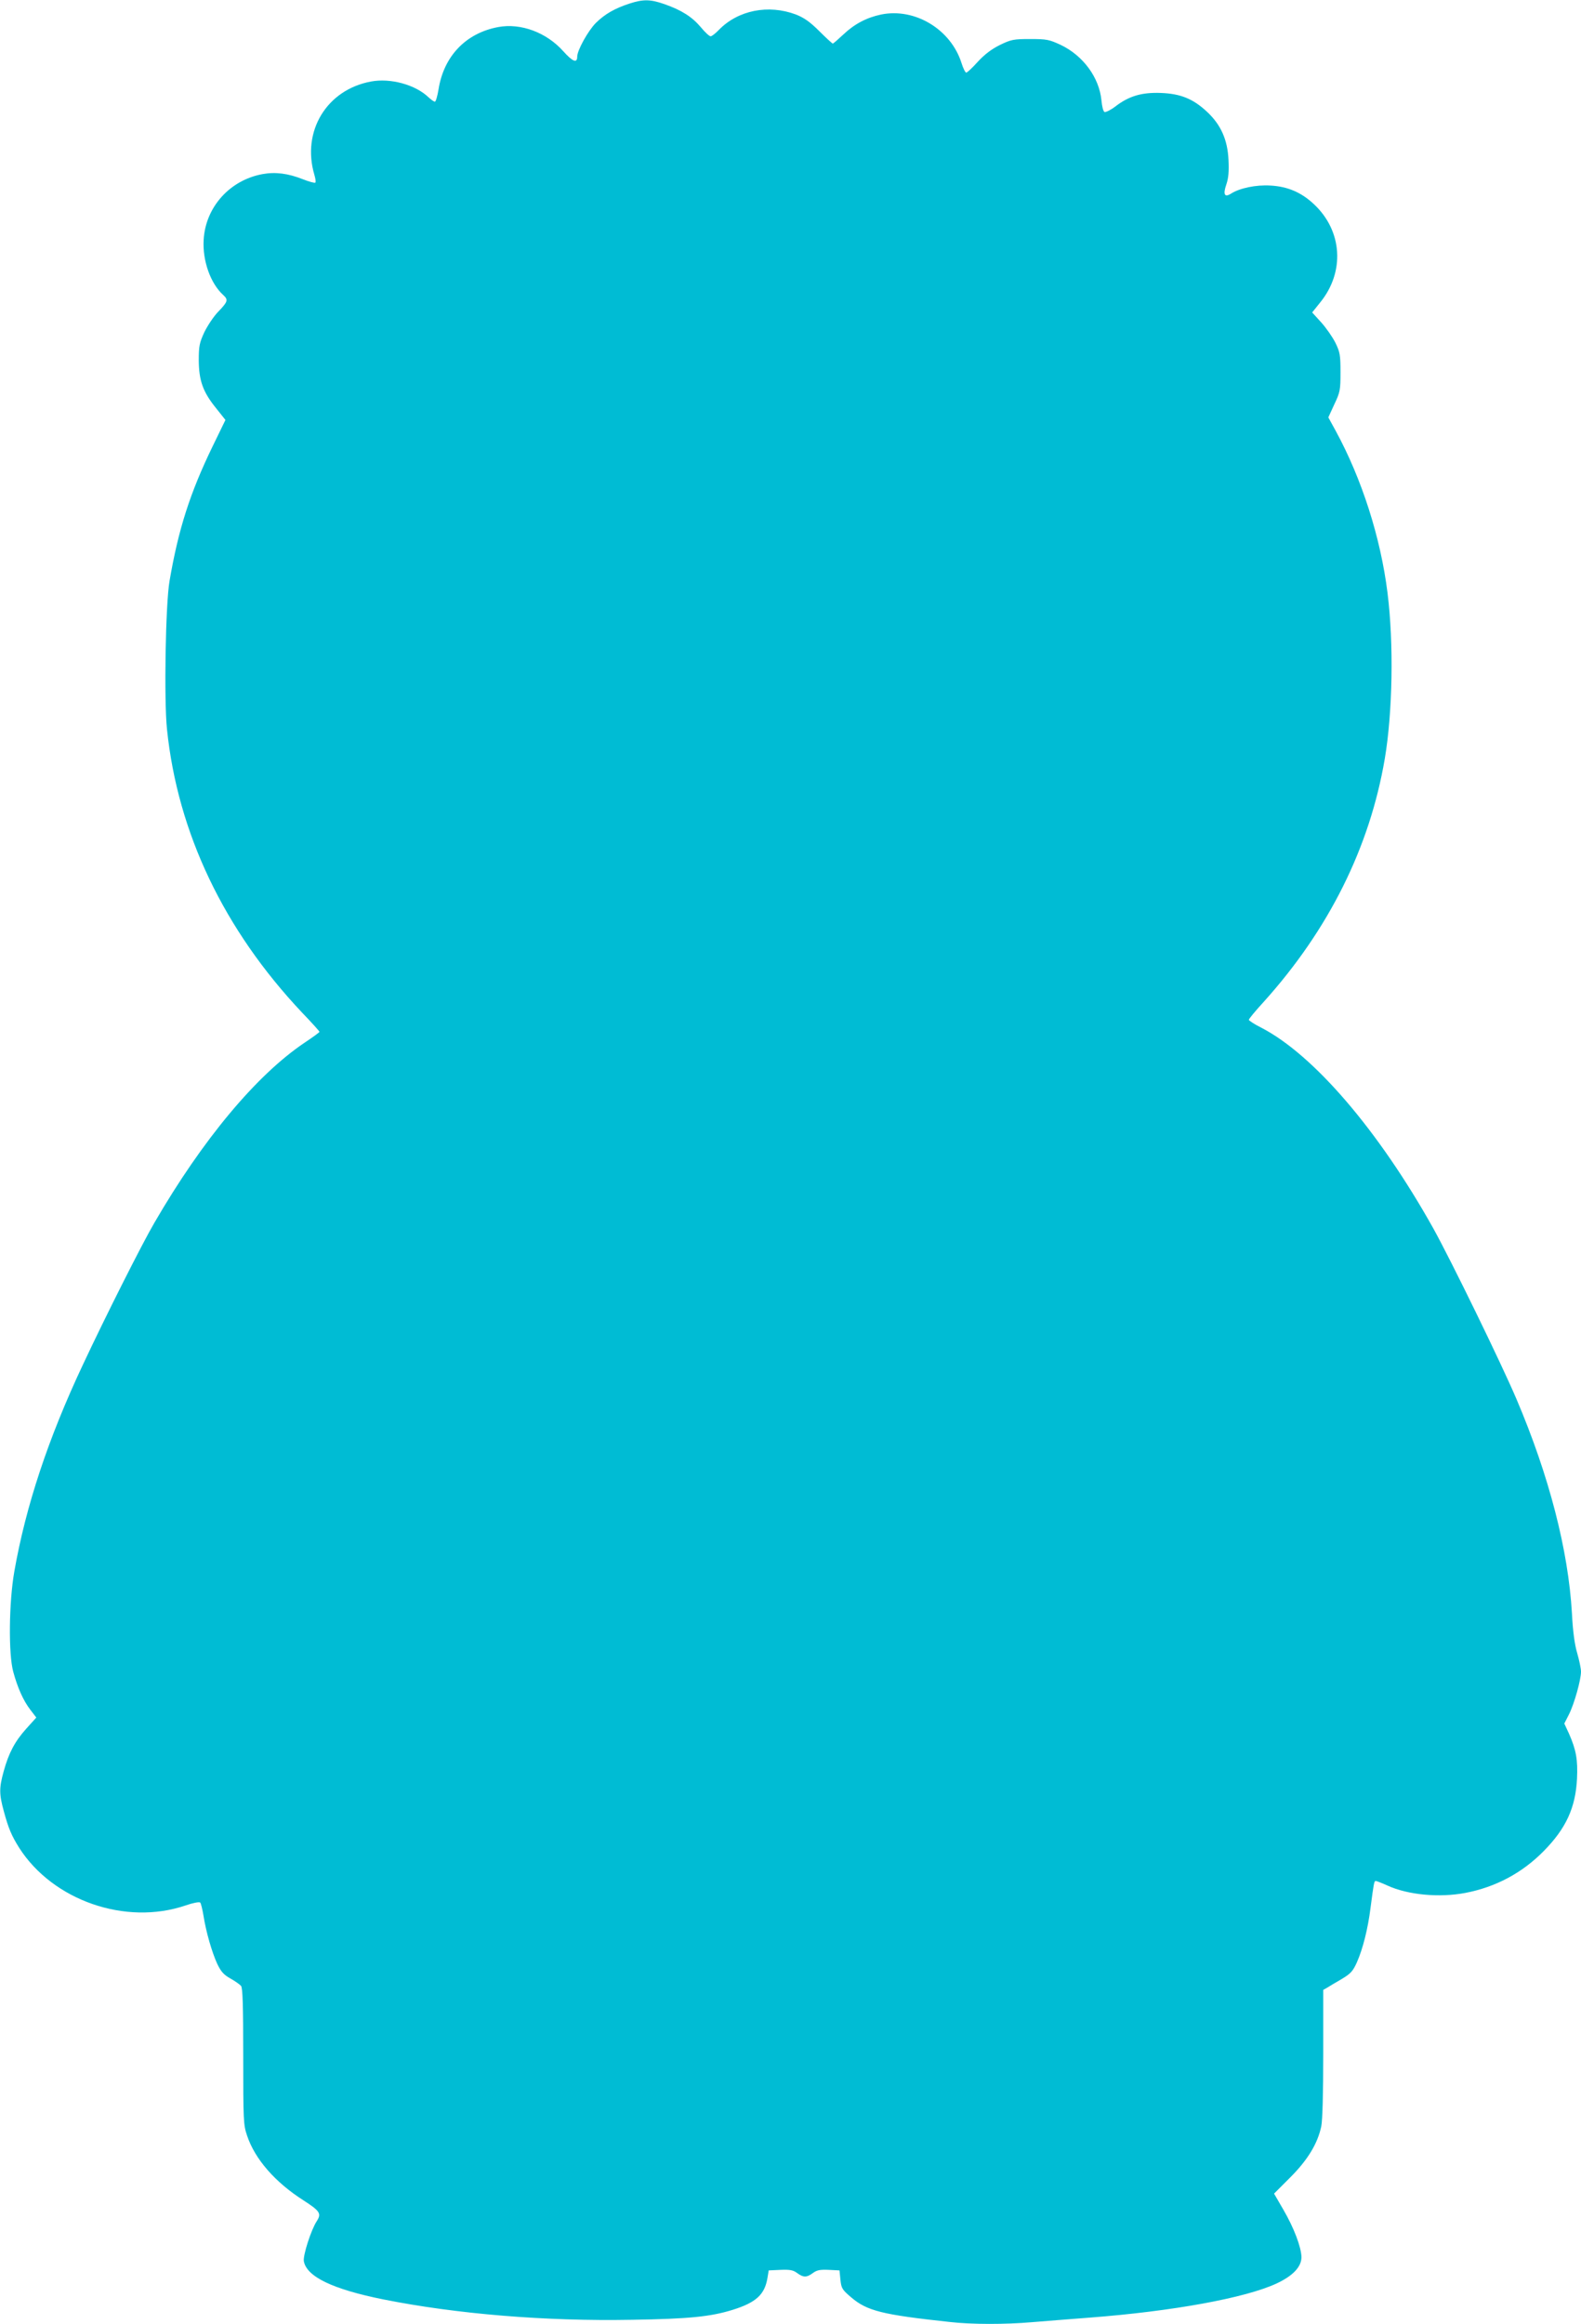
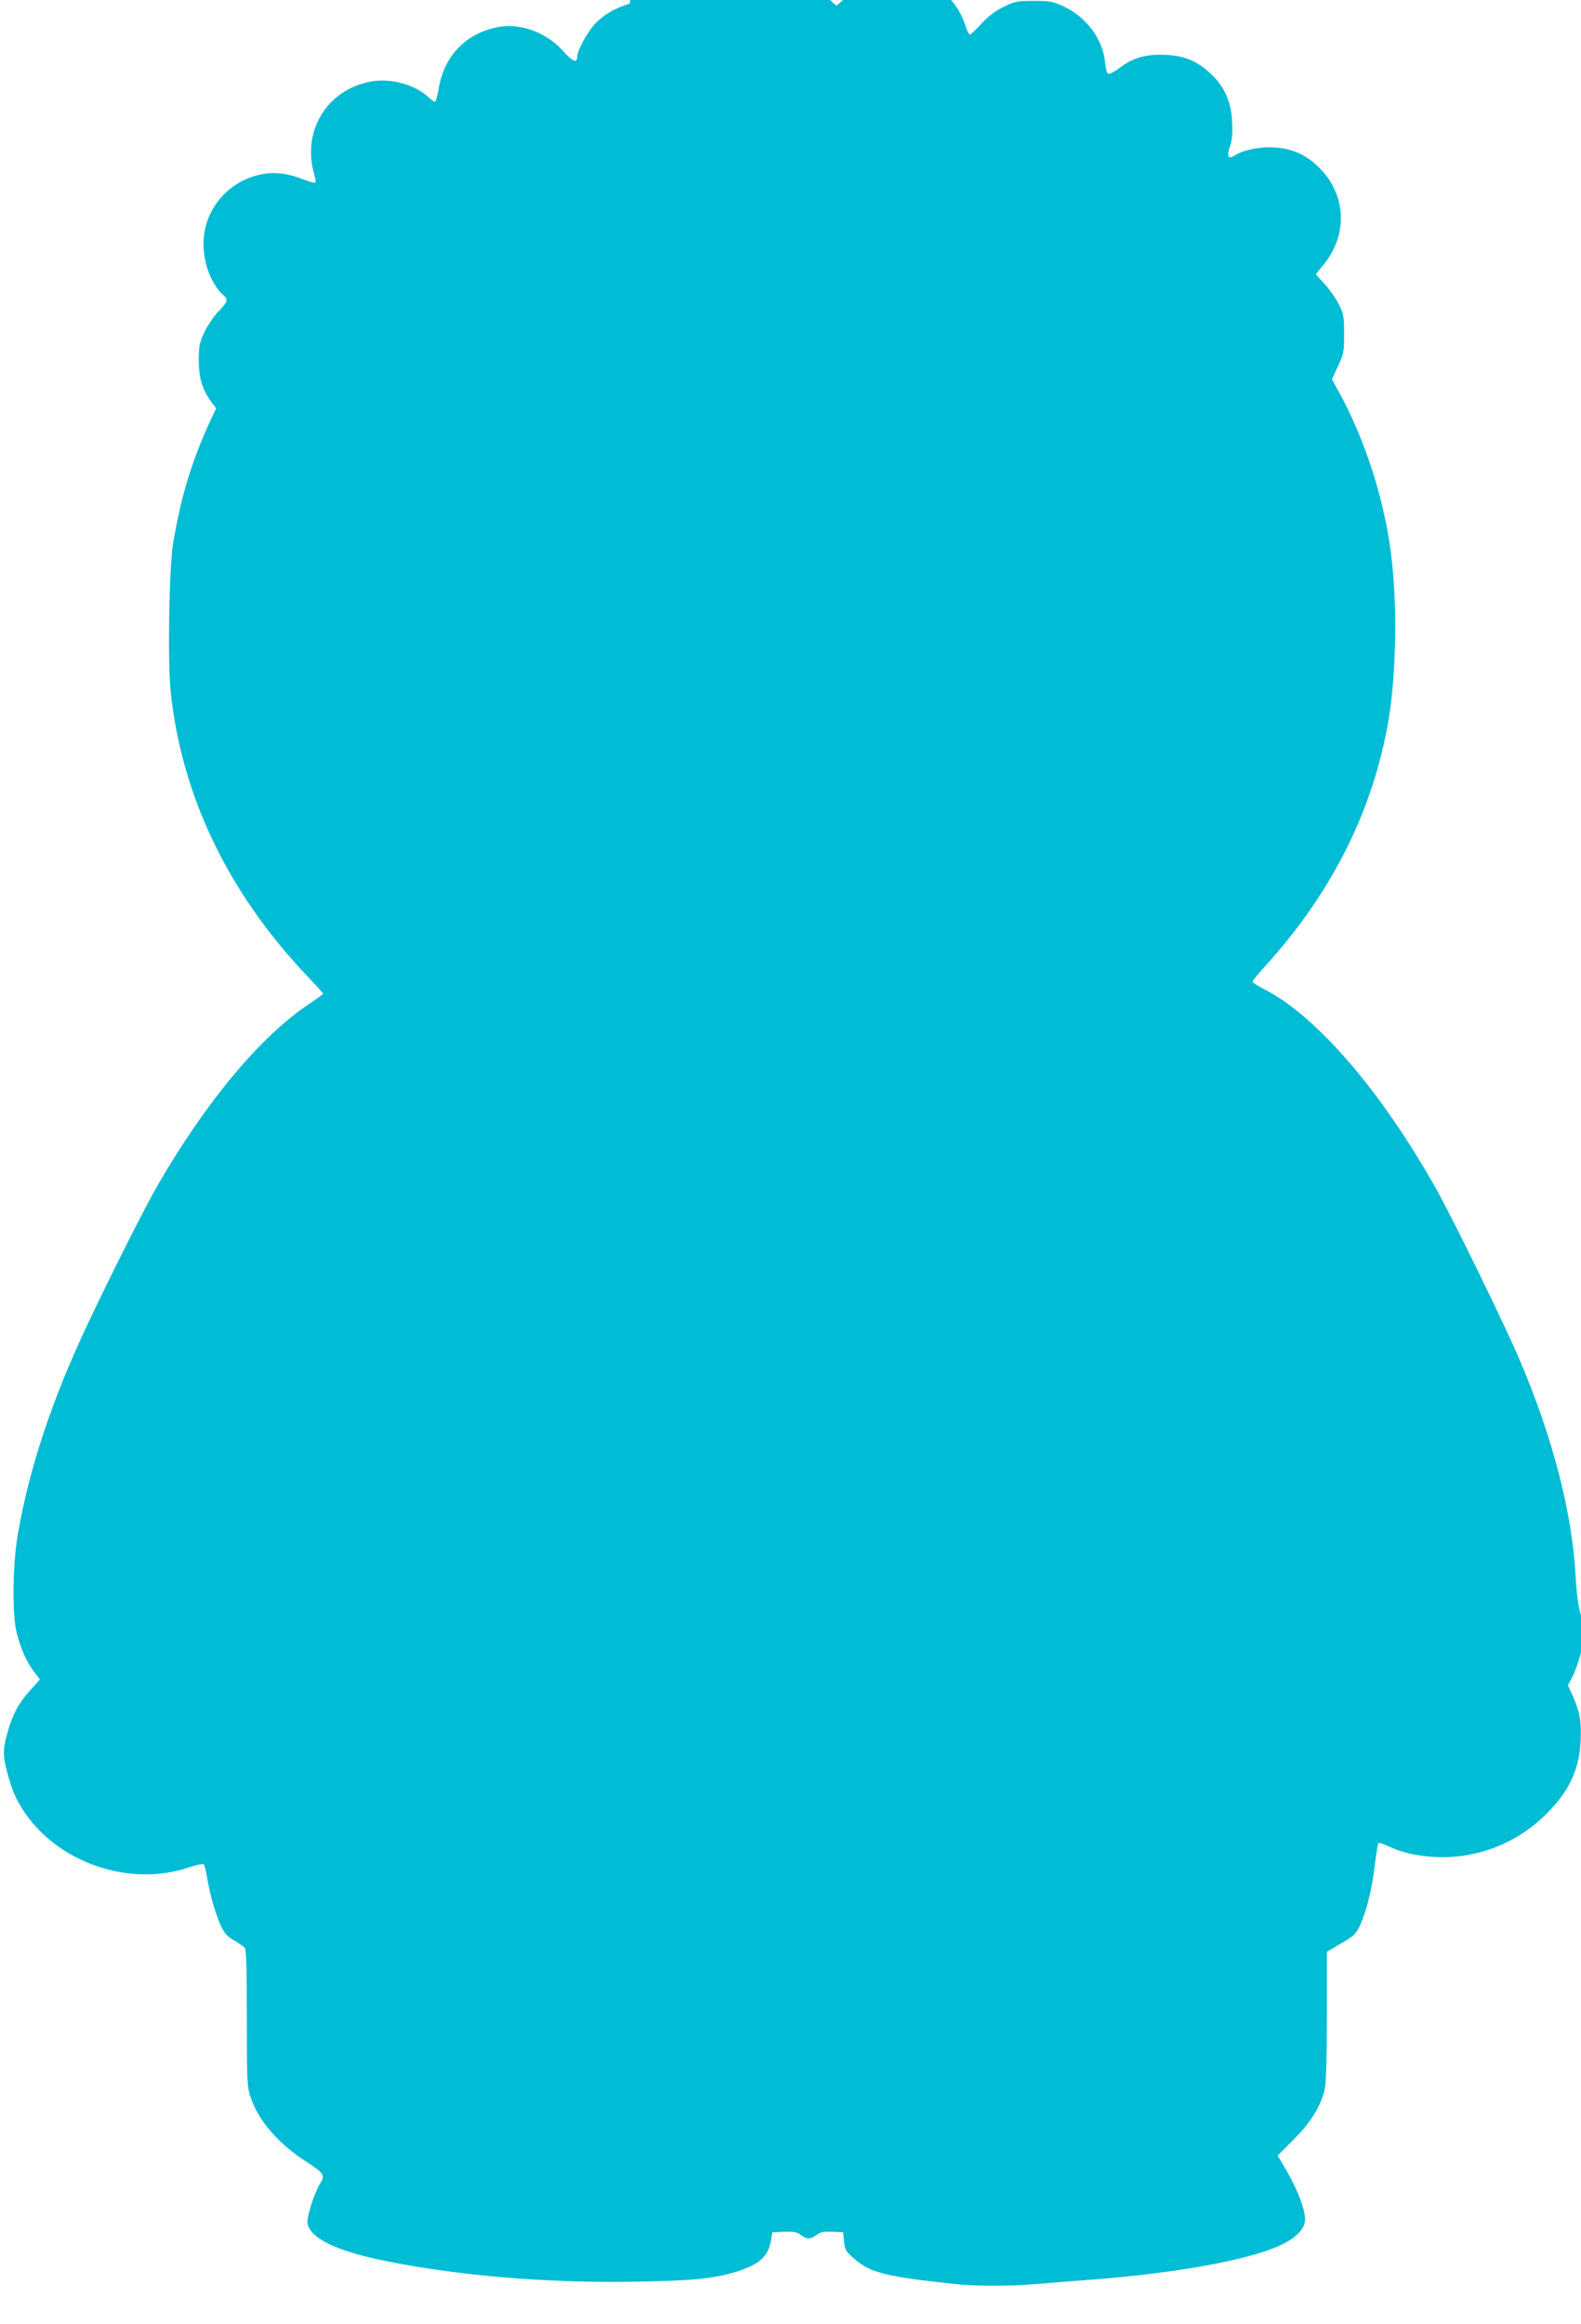
<svg xmlns="http://www.w3.org/2000/svg" version="1.0" width="871pt" height="1280pt" viewBox="0 0 871 1280" preserveAspectRatio="xMidYMid meet">
  <g transform="translate(0,1280) scale(0.1,-0.1)" fill="#00bcd4" stroke="none">
-     <path d="M3470 12781 c-83 -27 -137 -58 -187 -107 -43 -43 -103 -151 -103 -186 0 -38 -25 -28 -77 30 -92 103 -233 156 -358 133 -178 -33 -300 -160 -329 -343 -6 -37 -15 -68 -20 -68 -6 0 -21 11 -35 24 -73 70 -210 107 -317 87 -244 -45 -383 -274 -312 -514 6 -20 9 -40 5 -43 -3 -3 -34 5 -69 19 -81 32 -151 41 -222 28 -180 -33 -314 -182 -324 -362 -7 -115 38 -241 108 -304 28 -26 26 -36 -26 -90 -26 -26 -60 -78 -78 -114 -27 -59 -31 -76 -31 -156 1 -112 23 -174 96 -264 l51 -64 -71 -146 c-124 -256 -188 -455 -237 -741 -22 -127 -31 -654 -14 -817 59 -570 313 -1103 744 -1560 53 -55 96 -103 96 -106 0 -3 -37 -30 -82 -60 -265 -178 -562 -534 -827 -991 -68 -116 -270 -517 -395 -784 -191 -406 -314 -778 -377 -1137 -30 -170 -33 -455 -6 -553 24 -88 55 -158 94 -209 l33 -43 -55 -61 c-63 -70 -97 -134 -125 -236 -25 -91 -25 -124 1 -219 26 -96 43 -135 85 -202 186 -290 586 -429 916 -317 40 14 76 21 81 16 4 -4 12 -36 18 -72 14 -90 47 -203 76 -266 20 -42 36 -60 72 -80 25 -14 52 -33 59 -41 9 -12 12 -105 12 -389 0 -351 1 -377 21 -435 43 -130 155 -258 312 -358 90 -58 99 -72 72 -114 -31 -47 -77 -190 -71 -221 16 -85 160 -154 439 -210 401 -80 891 -121 1370 -112 313 5 432 17 554 55 128 40 176 84 191 175 l7 42 65 3 c52 2 69 -1 91 -17 35 -26 53 -26 88 0 22 16 39 19 87 17 l59 -3 5 -51 c5 -47 9 -55 60 -98 87 -74 170 -95 542 -135 122 -14 305 -14 456 -1 65 5 206 17 316 25 457 35 857 108 1029 188 90 42 137 92 137 145 -1 54 -41 161 -100 262 l-51 88 89 89 c96 96 151 186 171 281 7 33 11 185 11 402 l0 350 23 13 c12 8 48 29 79 47 48 29 61 42 83 91 33 74 61 186 75 297 18 137 20 152 29 152 5 0 33 -11 64 -25 113 -52 286 -68 429 -41 168 32 314 110 433 231 123 125 175 239 183 398 5 106 -5 159 -44 248 l-26 56 25 49 c30 59 67 192 67 237 0 17 -10 64 -21 102 -14 47 -24 120 -29 220 -20 346 -125 755 -305 1178 -85 200 -361 765 -458 940 -301 539 -660 958 -949 1107 -38 19 -68 39 -68 43 0 5 37 50 83 100 358 398 583 850 666 1338 43 253 50 635 15 914 -38 305 -142 629 -286 893 l-40 73 33 72 c32 67 34 79 34 177 0 95 -3 111 -28 162 -16 32 -51 82 -78 112 l-50 55 44 55 c137 168 123 394 -34 541 -69 65 -145 98 -240 103 -79 5 -170 -14 -218 -45 -35 -22 -44 -4 -25 51 12 35 15 71 12 135 -5 111 -42 194 -118 265 -77 72 -146 100 -255 104 -105 4 -176 -17 -251 -75 -25 -19 -52 -32 -59 -30 -7 3 -14 31 -17 64 -12 126 -101 247 -225 306 -63 29 -76 32 -168 32 -92 0 -105 -3 -167 -33 -46 -23 -83 -51 -121 -92 -30 -33 -58 -60 -64 -60 -5 0 -17 24 -26 53 -59 186 -257 305 -443 267 -80 -17 -147 -52 -209 -111 -29 -27 -54 -49 -57 -49 -3 0 -37 31 -74 68 -52 52 -84 74 -129 92 -152 57 -319 24 -425 -85 -18 -19 -39 -35 -45 -35 -7 0 -31 22 -54 50 -48 57 -106 94 -200 127 -77 27 -116 28 -191 4z" />
+     <path d="M3470 12781 c-83 -27 -137 -58 -187 -107 -43 -43 -103 -151 -103 -186 0 -38 -25 -28 -77 30 -92 103 -233 156 -358 133 -178 -33 -300 -160 -329 -343 -6 -37 -15 -68 -20 -68 -6 0 -21 11 -35 24 -73 70 -210 107 -317 87 -244 -45 -383 -274 -312 -514 6 -20 9 -40 5 -43 -3 -3 -34 5 -69 19 -81 32 -151 41 -222 28 -180 -33 -314 -182 -324 -362 -7 -115 38 -241 108 -304 28 -26 26 -36 -26 -90 -26 -26 -60 -78 -78 -114 -27 -59 -31 -76 -31 -156 1 -112 23 -174 96 -264 c-124 -256 -188 -455 -237 -741 -22 -127 -31 -654 -14 -817 59 -570 313 -1103 744 -1560 53 -55 96 -103 96 -106 0 -3 -37 -30 -82 -60 -265 -178 -562 -534 -827 -991 -68 -116 -270 -517 -395 -784 -191 -406 -314 -778 -377 -1137 -30 -170 -33 -455 -6 -553 24 -88 55 -158 94 -209 l33 -43 -55 -61 c-63 -70 -97 -134 -125 -236 -25 -91 -25 -124 1 -219 26 -96 43 -135 85 -202 186 -290 586 -429 916 -317 40 14 76 21 81 16 4 -4 12 -36 18 -72 14 -90 47 -203 76 -266 20 -42 36 -60 72 -80 25 -14 52 -33 59 -41 9 -12 12 -105 12 -389 0 -351 1 -377 21 -435 43 -130 155 -258 312 -358 90 -58 99 -72 72 -114 -31 -47 -77 -190 -71 -221 16 -85 160 -154 439 -210 401 -80 891 -121 1370 -112 313 5 432 17 554 55 128 40 176 84 191 175 l7 42 65 3 c52 2 69 -1 91 -17 35 -26 53 -26 88 0 22 16 39 19 87 17 l59 -3 5 -51 c5 -47 9 -55 60 -98 87 -74 170 -95 542 -135 122 -14 305 -14 456 -1 65 5 206 17 316 25 457 35 857 108 1029 188 90 42 137 92 137 145 -1 54 -41 161 -100 262 l-51 88 89 89 c96 96 151 186 171 281 7 33 11 185 11 402 l0 350 23 13 c12 8 48 29 79 47 48 29 61 42 83 91 33 74 61 186 75 297 18 137 20 152 29 152 5 0 33 -11 64 -25 113 -52 286 -68 429 -41 168 32 314 110 433 231 123 125 175 239 183 398 5 106 -5 159 -44 248 l-26 56 25 49 c30 59 67 192 67 237 0 17 -10 64 -21 102 -14 47 -24 120 -29 220 -20 346 -125 755 -305 1178 -85 200 -361 765 -458 940 -301 539 -660 958 -949 1107 -38 19 -68 39 -68 43 0 5 37 50 83 100 358 398 583 850 666 1338 43 253 50 635 15 914 -38 305 -142 629 -286 893 l-40 73 33 72 c32 67 34 79 34 177 0 95 -3 111 -28 162 -16 32 -51 82 -78 112 l-50 55 44 55 c137 168 123 394 -34 541 -69 65 -145 98 -240 103 -79 5 -170 -14 -218 -45 -35 -22 -44 -4 -25 51 12 35 15 71 12 135 -5 111 -42 194 -118 265 -77 72 -146 100 -255 104 -105 4 -176 -17 -251 -75 -25 -19 -52 -32 -59 -30 -7 3 -14 31 -17 64 -12 126 -101 247 -225 306 -63 29 -76 32 -168 32 -92 0 -105 -3 -167 -33 -46 -23 -83 -51 -121 -92 -30 -33 -58 -60 -64 -60 -5 0 -17 24 -26 53 -59 186 -257 305 -443 267 -80 -17 -147 -52 -209 -111 -29 -27 -54 -49 -57 -49 -3 0 -37 31 -74 68 -52 52 -84 74 -129 92 -152 57 -319 24 -425 -85 -18 -19 -39 -35 -45 -35 -7 0 -31 22 -54 50 -48 57 -106 94 -200 127 -77 27 -116 28 -191 4z" />
  </g>
</svg>